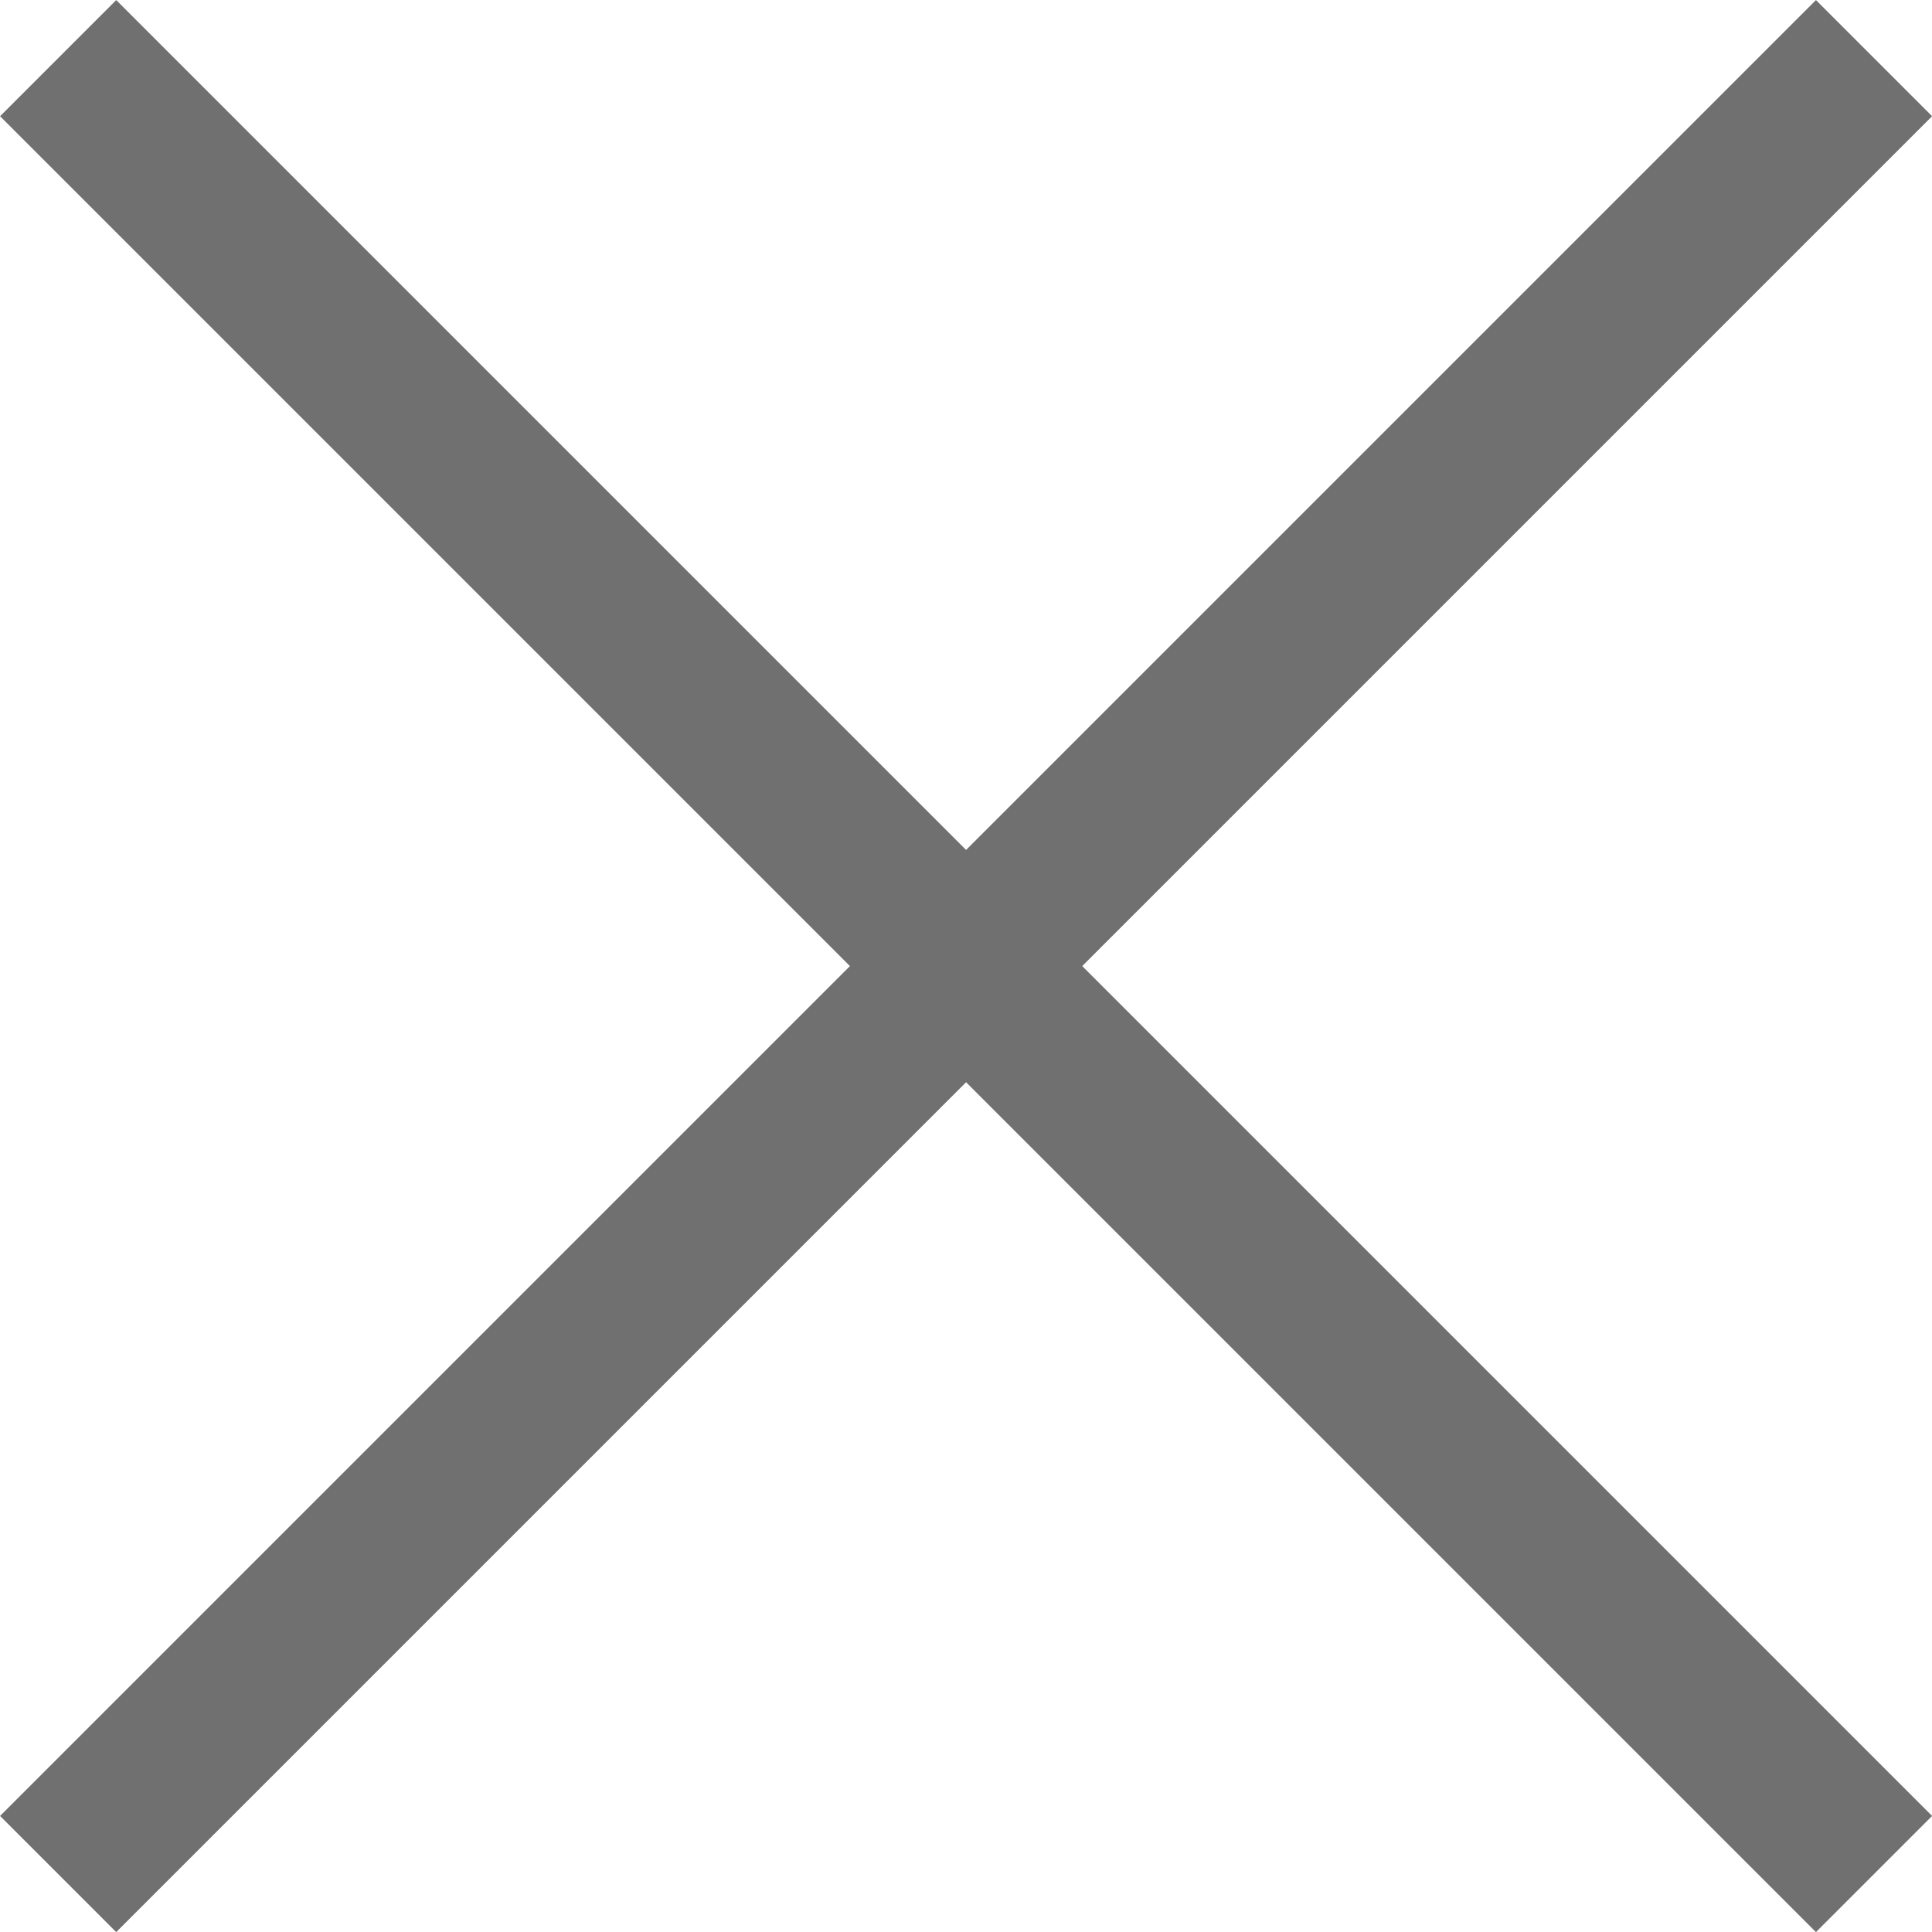
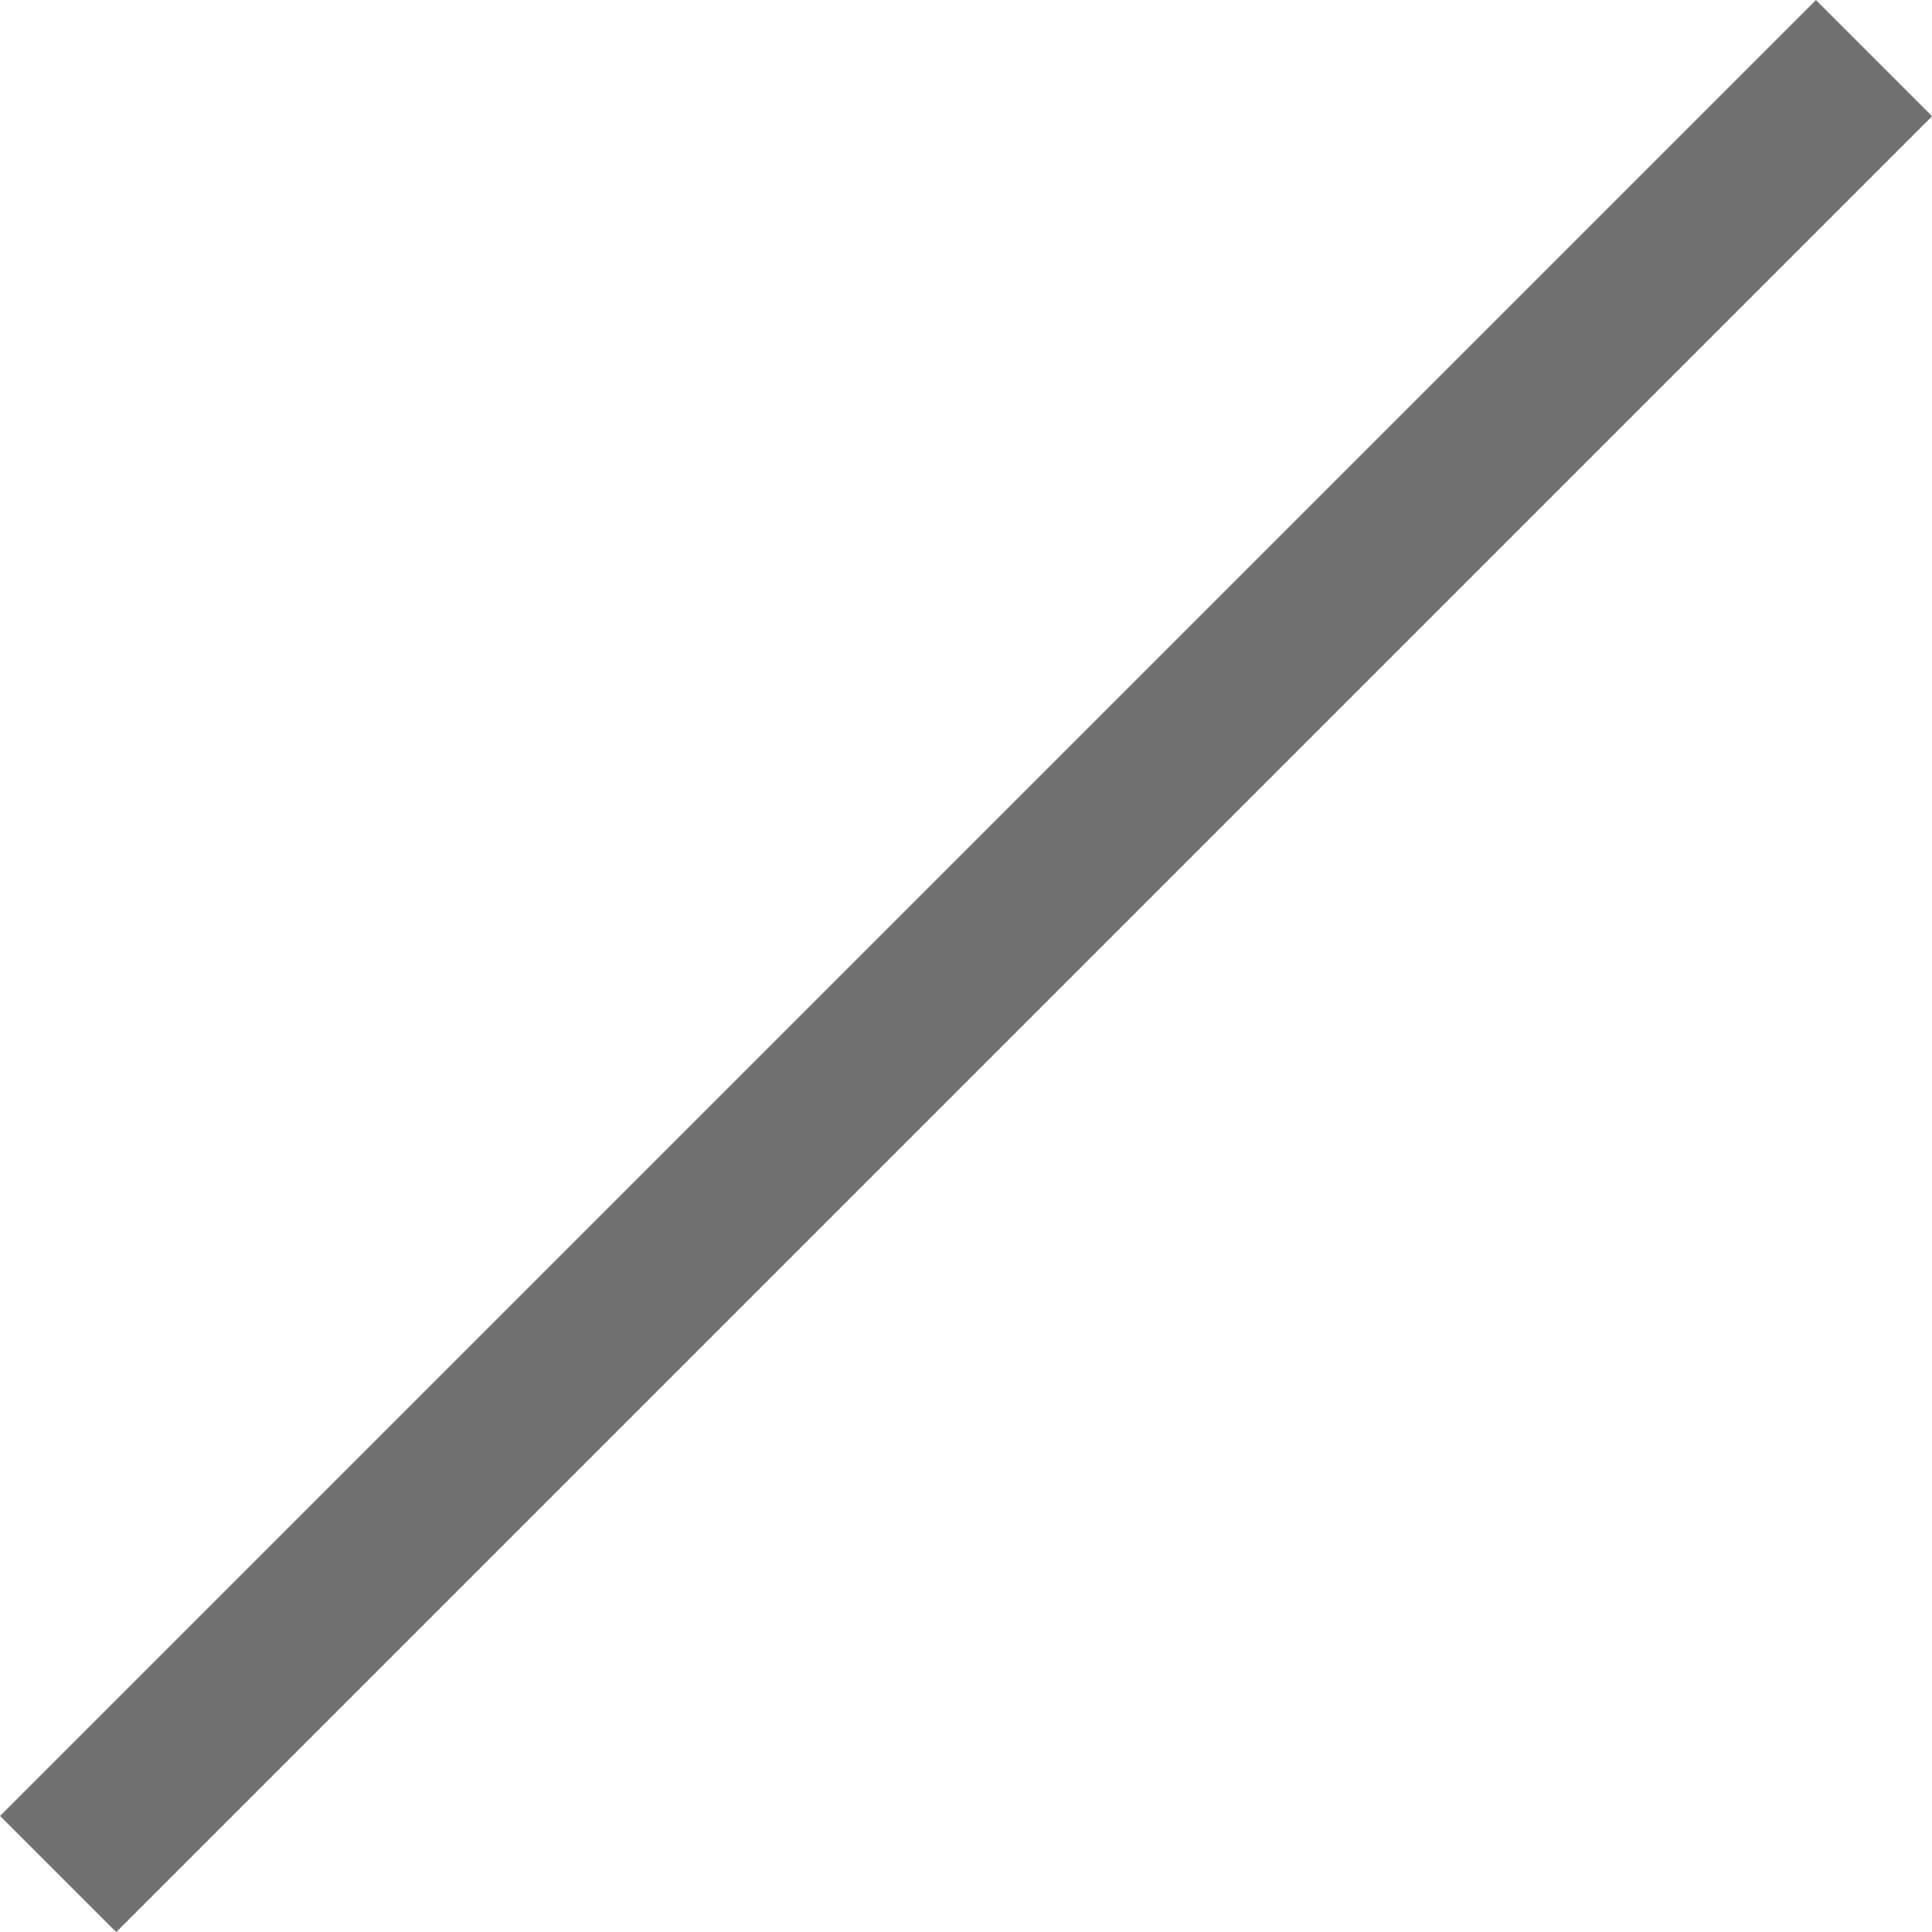
<svg xmlns="http://www.w3.org/2000/svg" width="11.763" height="11.763" viewBox="0 0 11.763 11.763">
  <g id="icon_close" transform="translate(-1260.053 -9.646)">
    <path id="パス_80" data-name="パス 80" d="M1628.463,73.486l-11.056,11.056" transform="translate(-357 -63.486)" fill="none" stroke="#707070" stroke-width="1" />
-     <path id="icon_close-2" data-name="icon_close" d="M11.056,0,0,11.056" transform="translate(1271.463 10) rotate(90)" fill="none" stroke="#707070" stroke-width="1" />
  </g>
</svg>